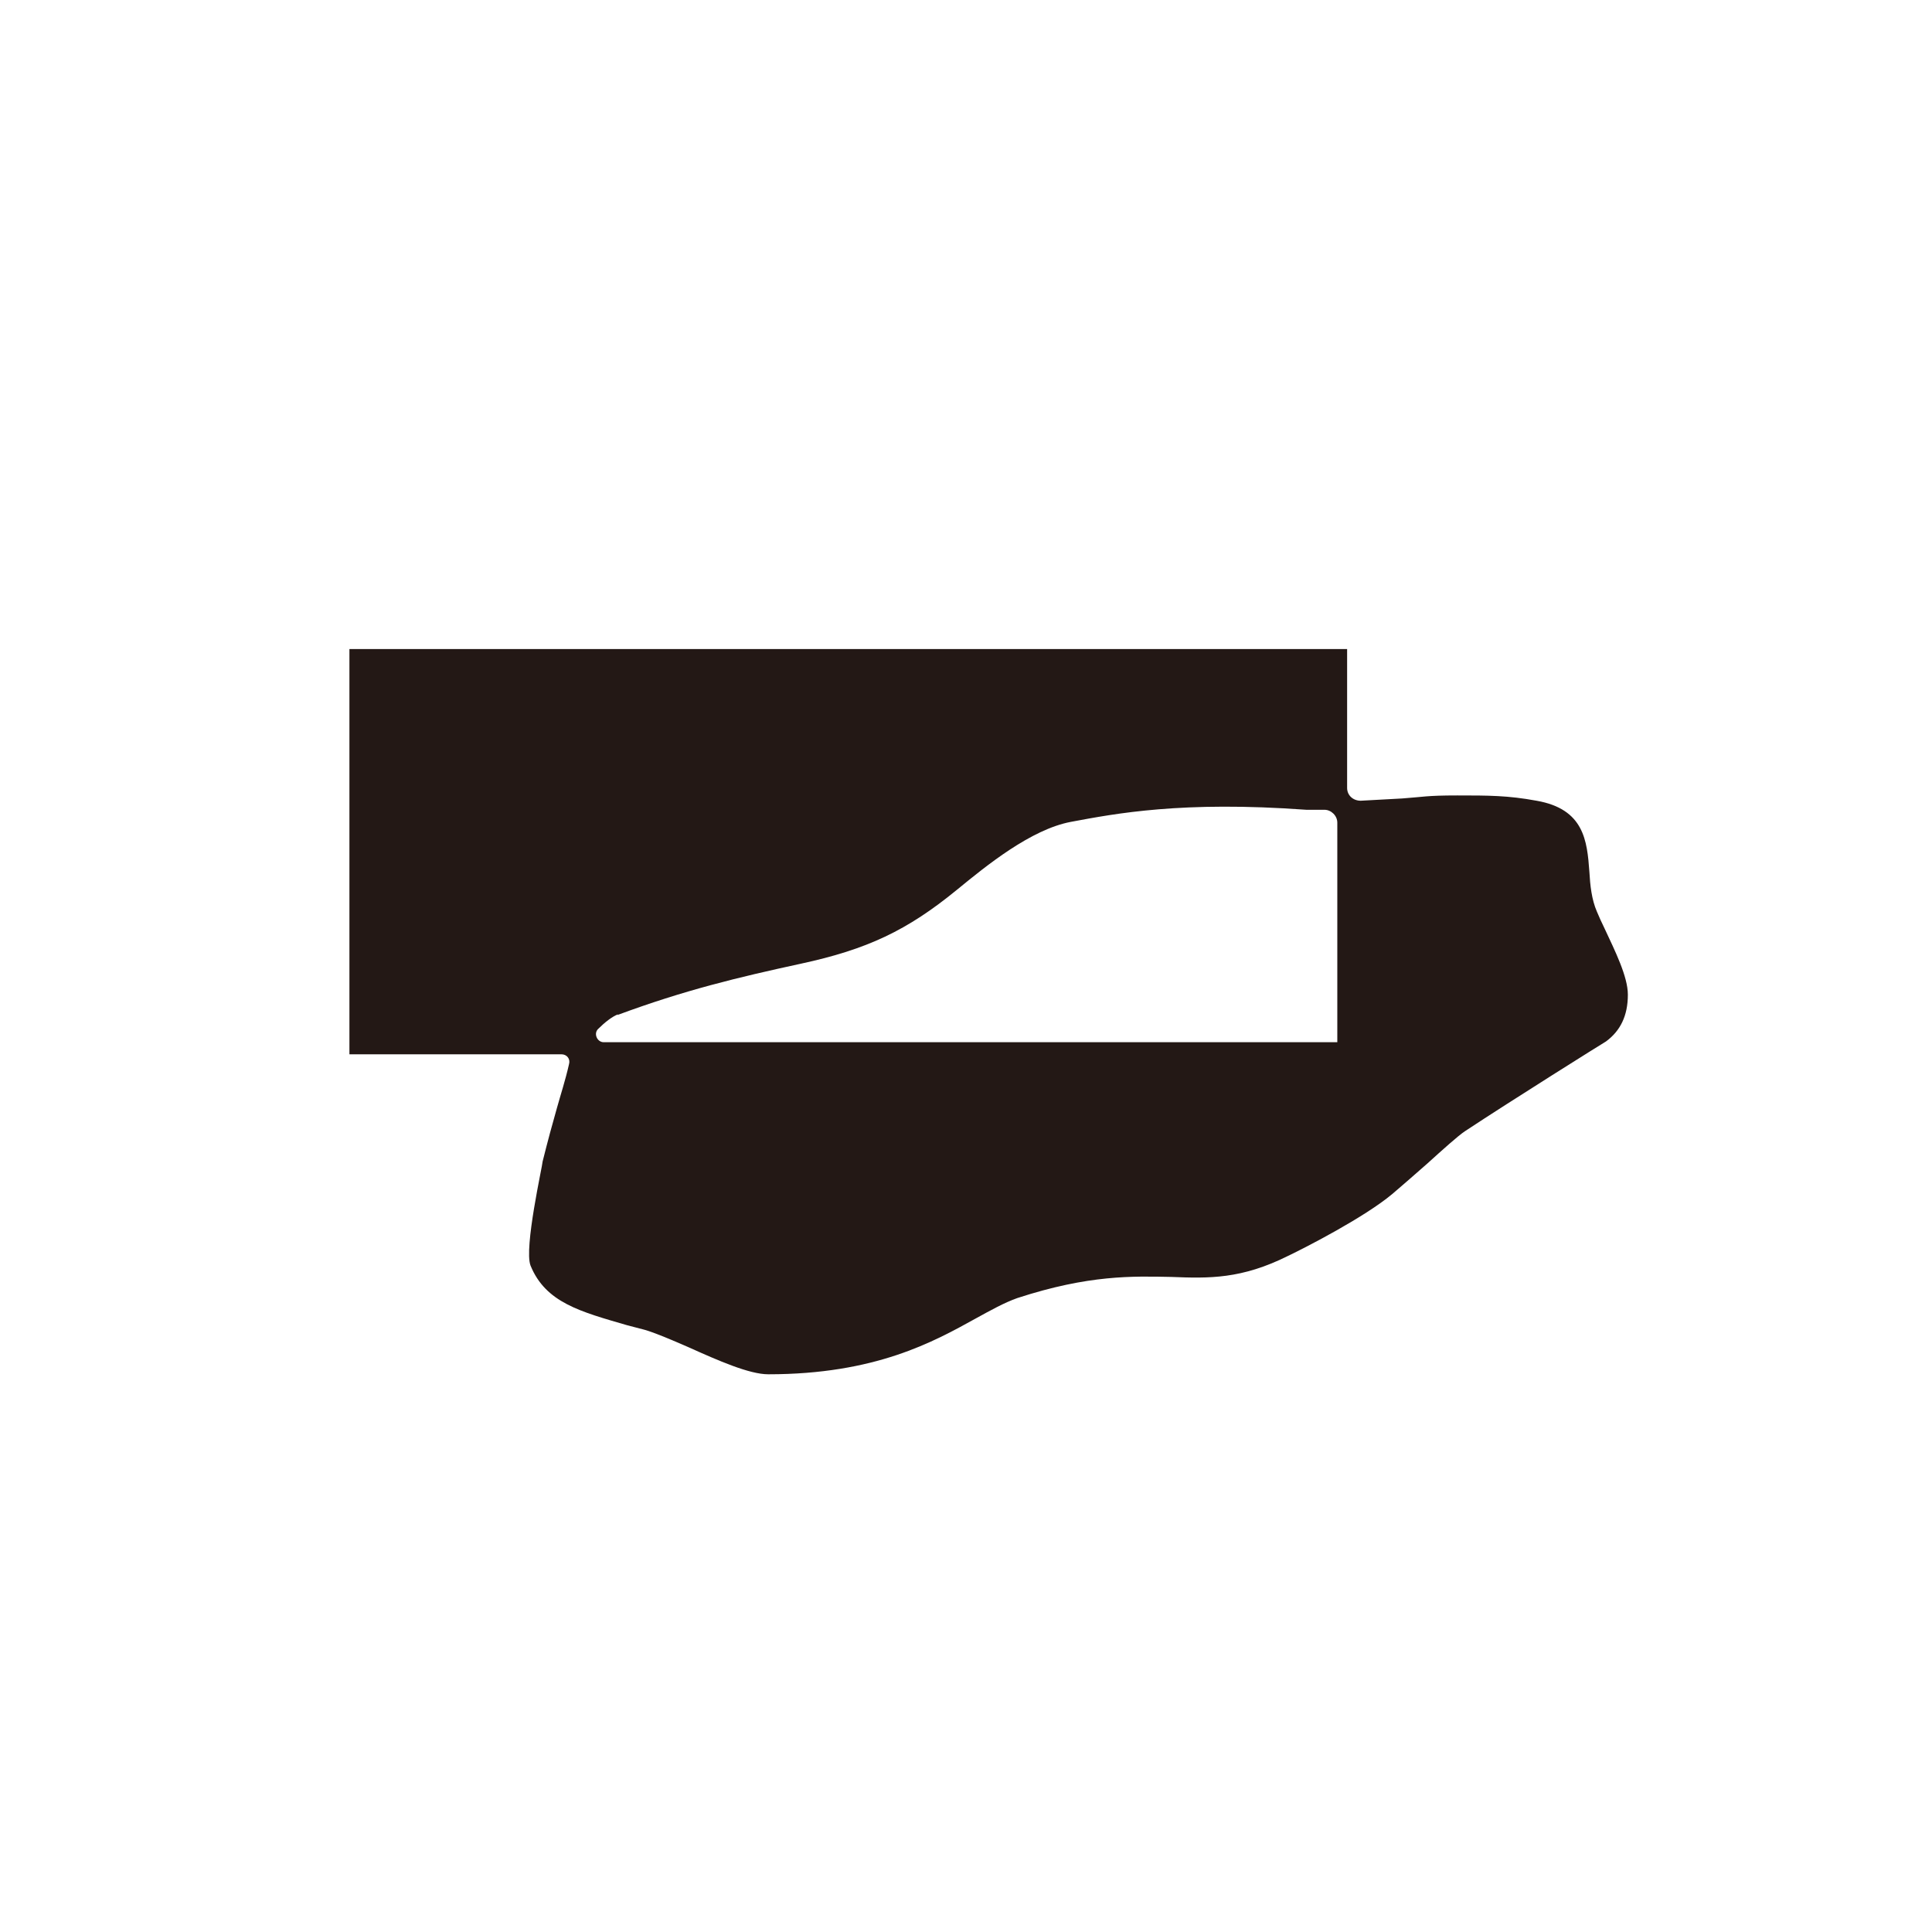
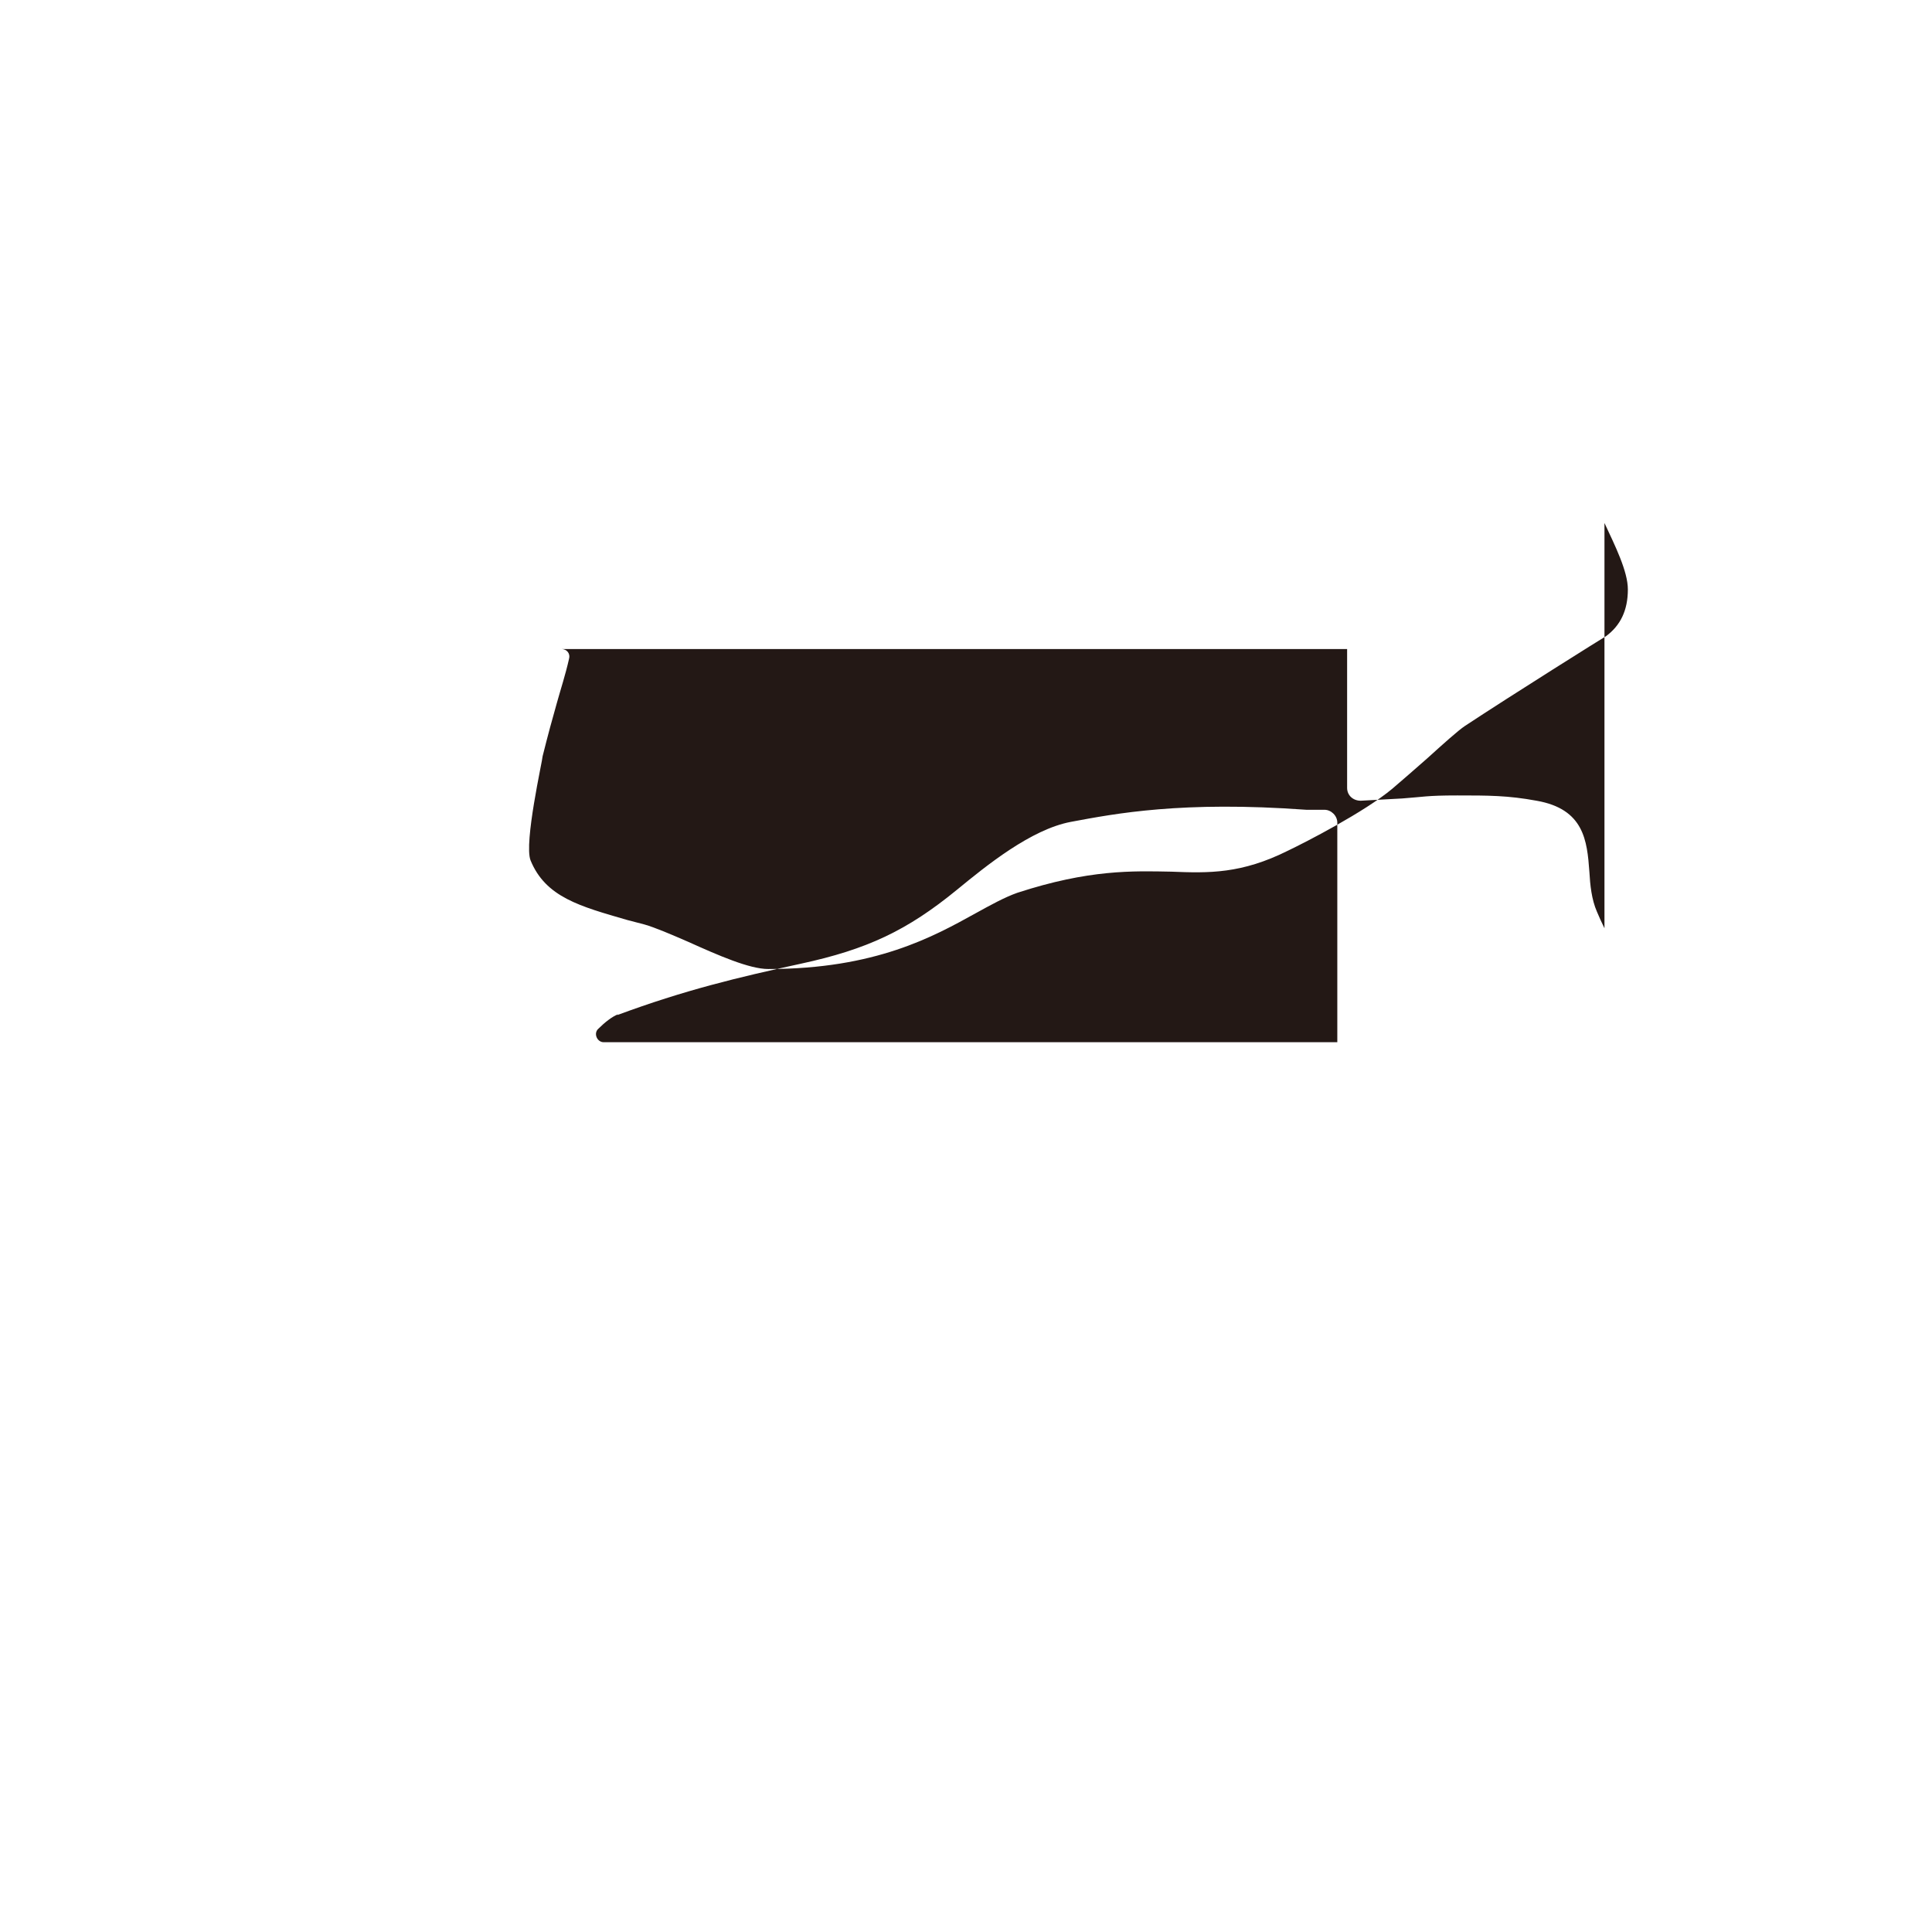
<svg xmlns="http://www.w3.org/2000/svg" id="_레이어_1" version="1.1" viewBox="0 0 256 256">
  <defs>
    <style>
      .st0 {
        fill: #231815;
      }

      .st1 {
        fill: #fff;
      }
    </style>
  </defs>
-   <rect class="st1" width="256" height="256" />
-   <path class="st0" d="M212.6,123c-.4-.8-.7-1.5-1-2.2h0c-.7-1.6-.9-3.5-1-5.3-.3-4.1-.7-8.3-7-9.4-3.8-.7-6.4-.7-10.5-.7s-4.5.2-7.3.4c-1.8.1-3.7.2-5.5.3-1,0-1.8-.7-1.8-1.7v-18.4H46.3v53.7h28.1c.7,0,1.2.6,1,1.3-.5,2.2-1.1,4-1.6,5.8-.6,2.1-1.2,4.3-1.9,7.1,0,.5-2.5,11.5-1.6,13.8,2,4.9,6.6,6.1,12.8,7.9.8.2,1.5.4,2.3.6,1.4.4,3.5,1.3,5.8,2.3,4,1.8,8.1,3.6,10.6,3.6,14.2,0,21.9-4.3,27.5-7.4,2-1.1,3.8-2.1,5.5-2.7,9.5-3.1,15.3-2.9,20.4-2.8,5,.2,9.3.3,15.5-2.8,2.3-1.1,10.1-5.1,13.8-8.2,1.3-1.1,3-2.6,4.6-4,2.1-1.9,4.1-3.7,5-4.3,6.2-4.1,18.5-11.8,18.7-11.9,1.9-1.4,2.9-3.4,2.9-6.2,0-2.4-1.7-5.8-3.1-8.8h0ZM81.8,134.5h0c8.9-3.3,16-5,24.3-6.8,8.8-1.9,14.1-4.4,20.7-9.8,3.9-3.2,9.8-8,15.1-9,5.9-1.1,14.7-2.8,31.2-1.6.7,0,1.5,0,2.4,0,.9,0,1.7.8,1.7,1.7v29.1h-97.2c-.9,0-1.4-1.2-.7-1.8.8-.8,1.8-1.6,2.6-1.9h0Z" />
+   <path class="st0" d="M212.6,123c-.4-.8-.7-1.5-1-2.2h0c-.7-1.6-.9-3.5-1-5.3-.3-4.1-.7-8.3-7-9.4-3.8-.7-6.4-.7-10.5-.7s-4.5.2-7.3.4c-1.8.1-3.7.2-5.5.3-1,0-1.8-.7-1.8-1.7v-18.4H46.3h28.1c.7,0,1.2.6,1,1.3-.5,2.2-1.1,4-1.6,5.8-.6,2.1-1.2,4.3-1.9,7.1,0,.5-2.5,11.5-1.6,13.8,2,4.9,6.6,6.1,12.8,7.9.8.2,1.5.4,2.3.6,1.4.4,3.5,1.3,5.8,2.3,4,1.8,8.1,3.6,10.6,3.6,14.2,0,21.9-4.3,27.5-7.4,2-1.1,3.8-2.1,5.5-2.7,9.5-3.1,15.3-2.9,20.4-2.8,5,.2,9.3.3,15.5-2.8,2.3-1.1,10.1-5.1,13.8-8.2,1.3-1.1,3-2.6,4.6-4,2.1-1.9,4.1-3.7,5-4.3,6.2-4.1,18.5-11.8,18.7-11.9,1.9-1.4,2.9-3.4,2.9-6.2,0-2.4-1.7-5.8-3.1-8.8h0ZM81.8,134.5h0c8.9-3.3,16-5,24.3-6.8,8.8-1.9,14.1-4.4,20.7-9.8,3.9-3.2,9.8-8,15.1-9,5.9-1.1,14.7-2.8,31.2-1.6.7,0,1.5,0,2.4,0,.9,0,1.7.8,1.7,1.7v29.1h-97.2c-.9,0-1.4-1.2-.7-1.8.8-.8,1.8-1.6,2.6-1.9h0Z" />
</svg>